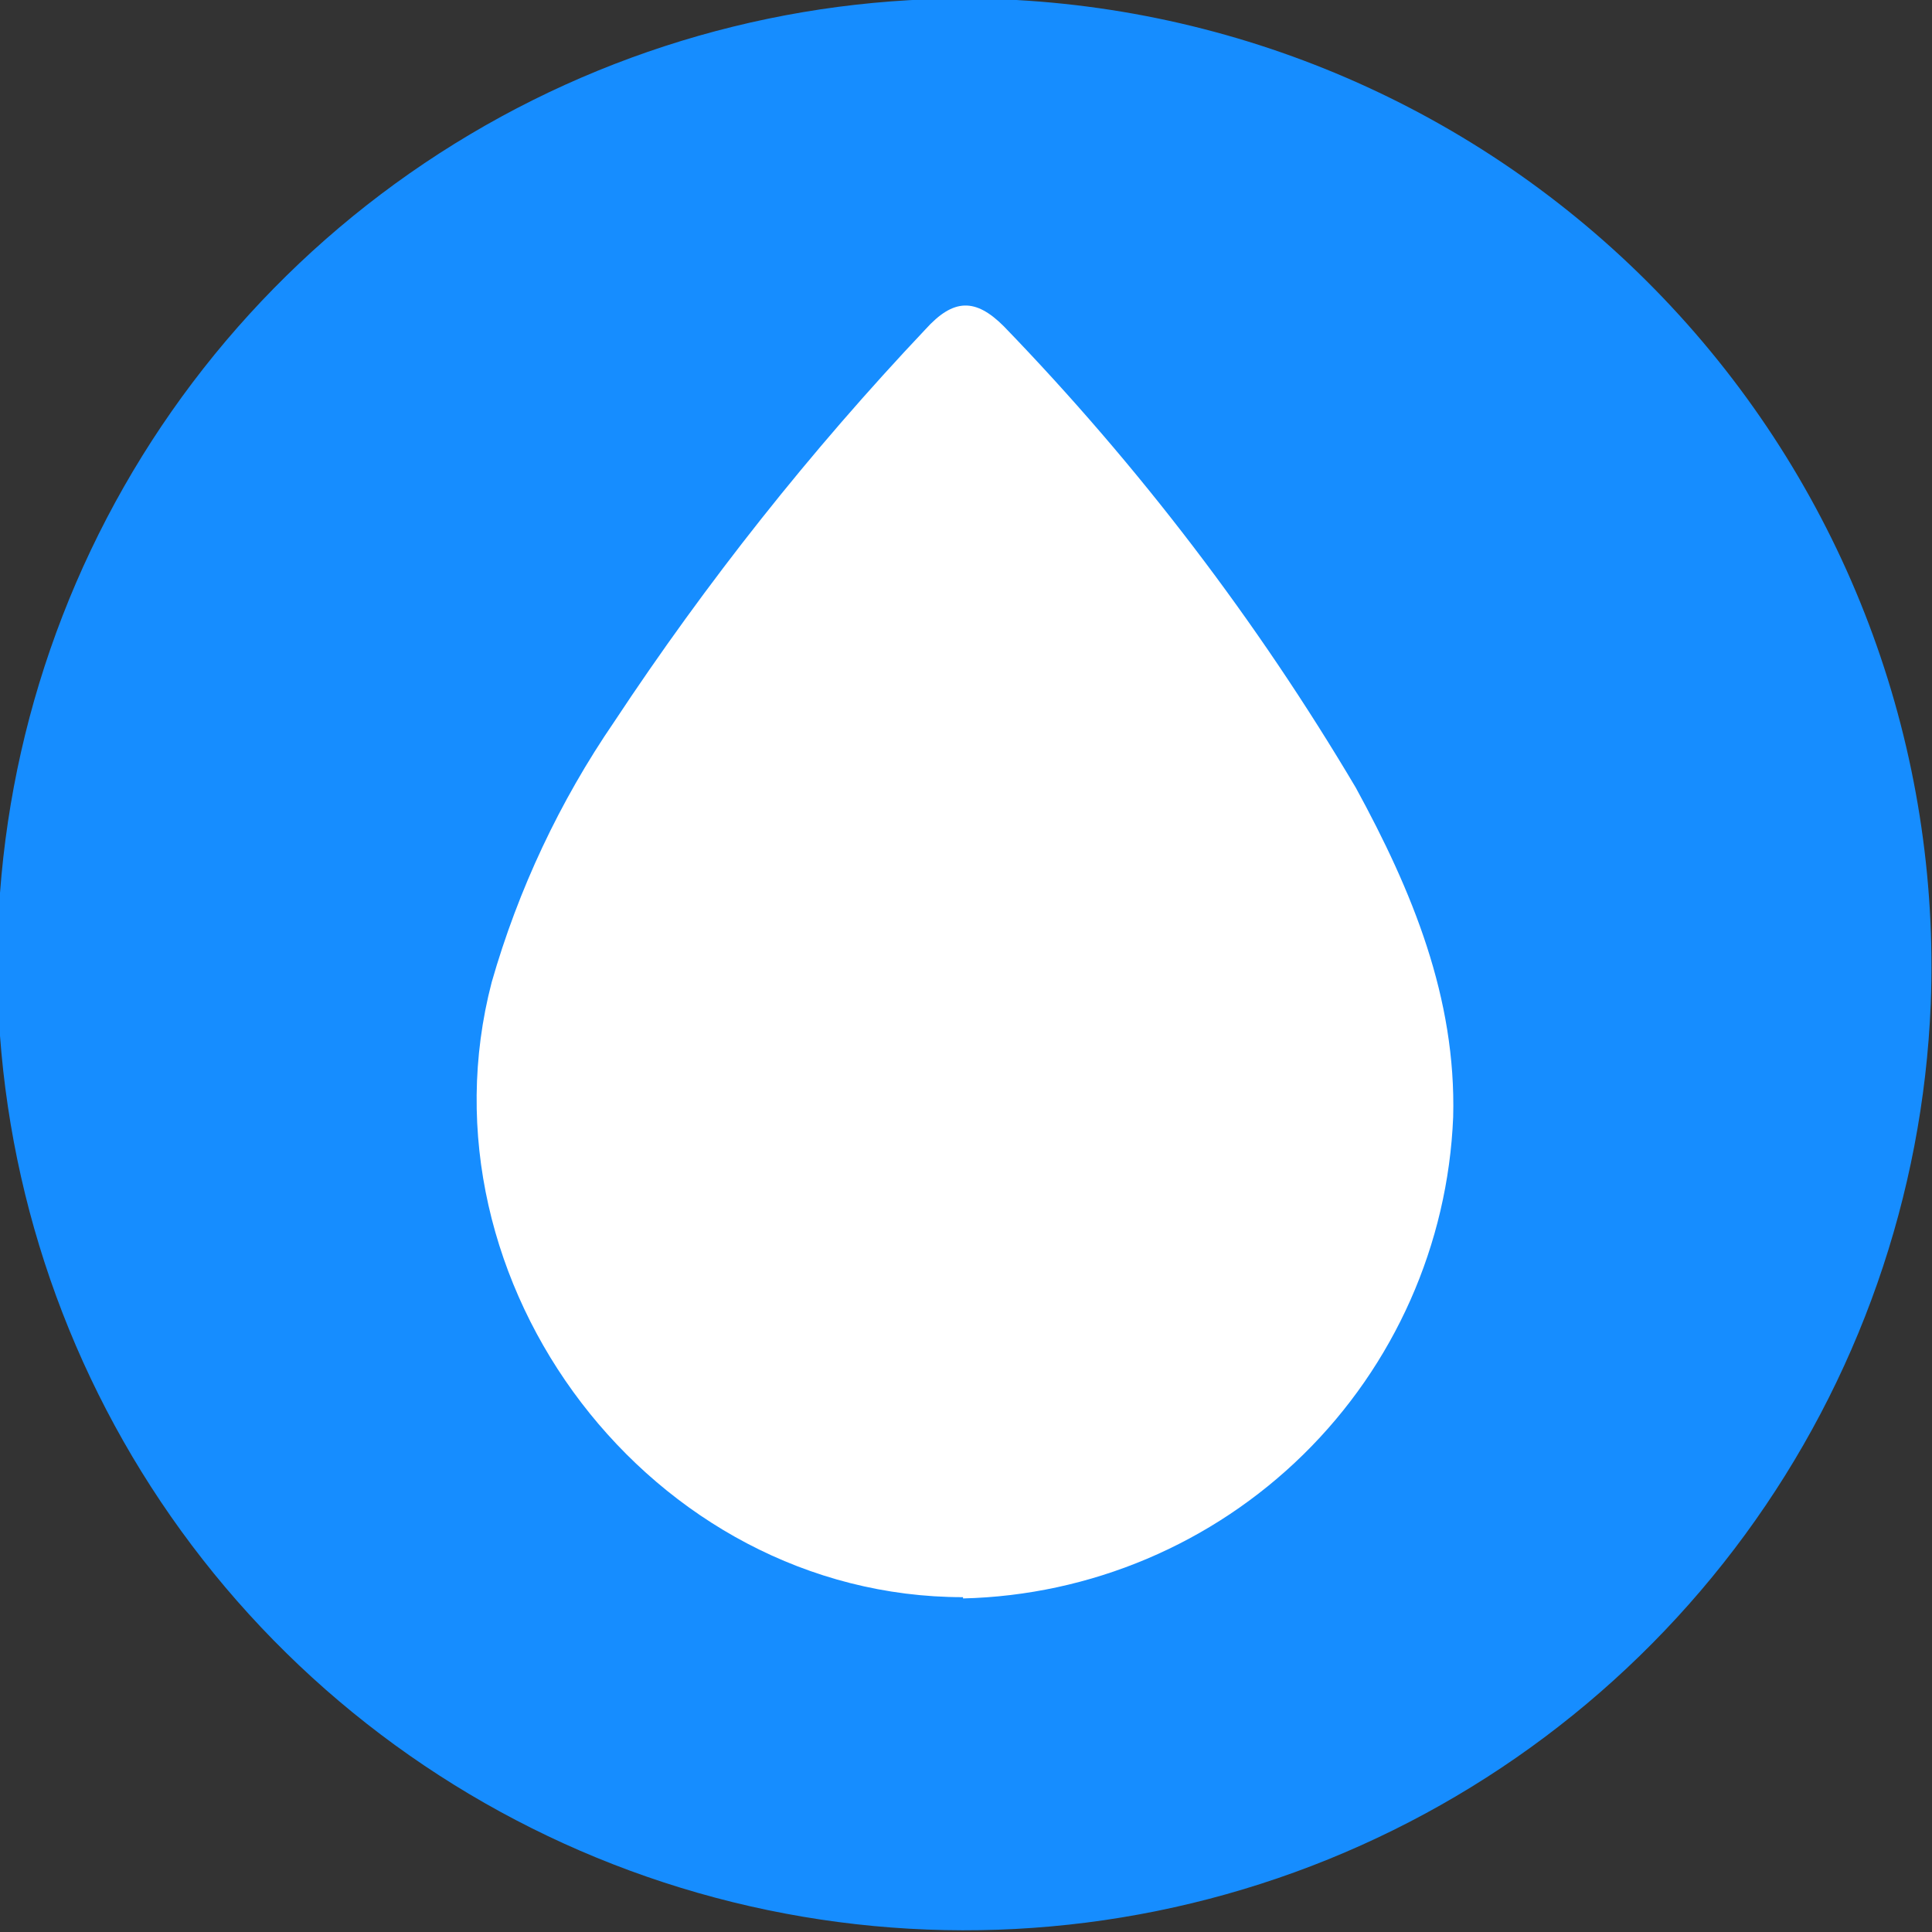
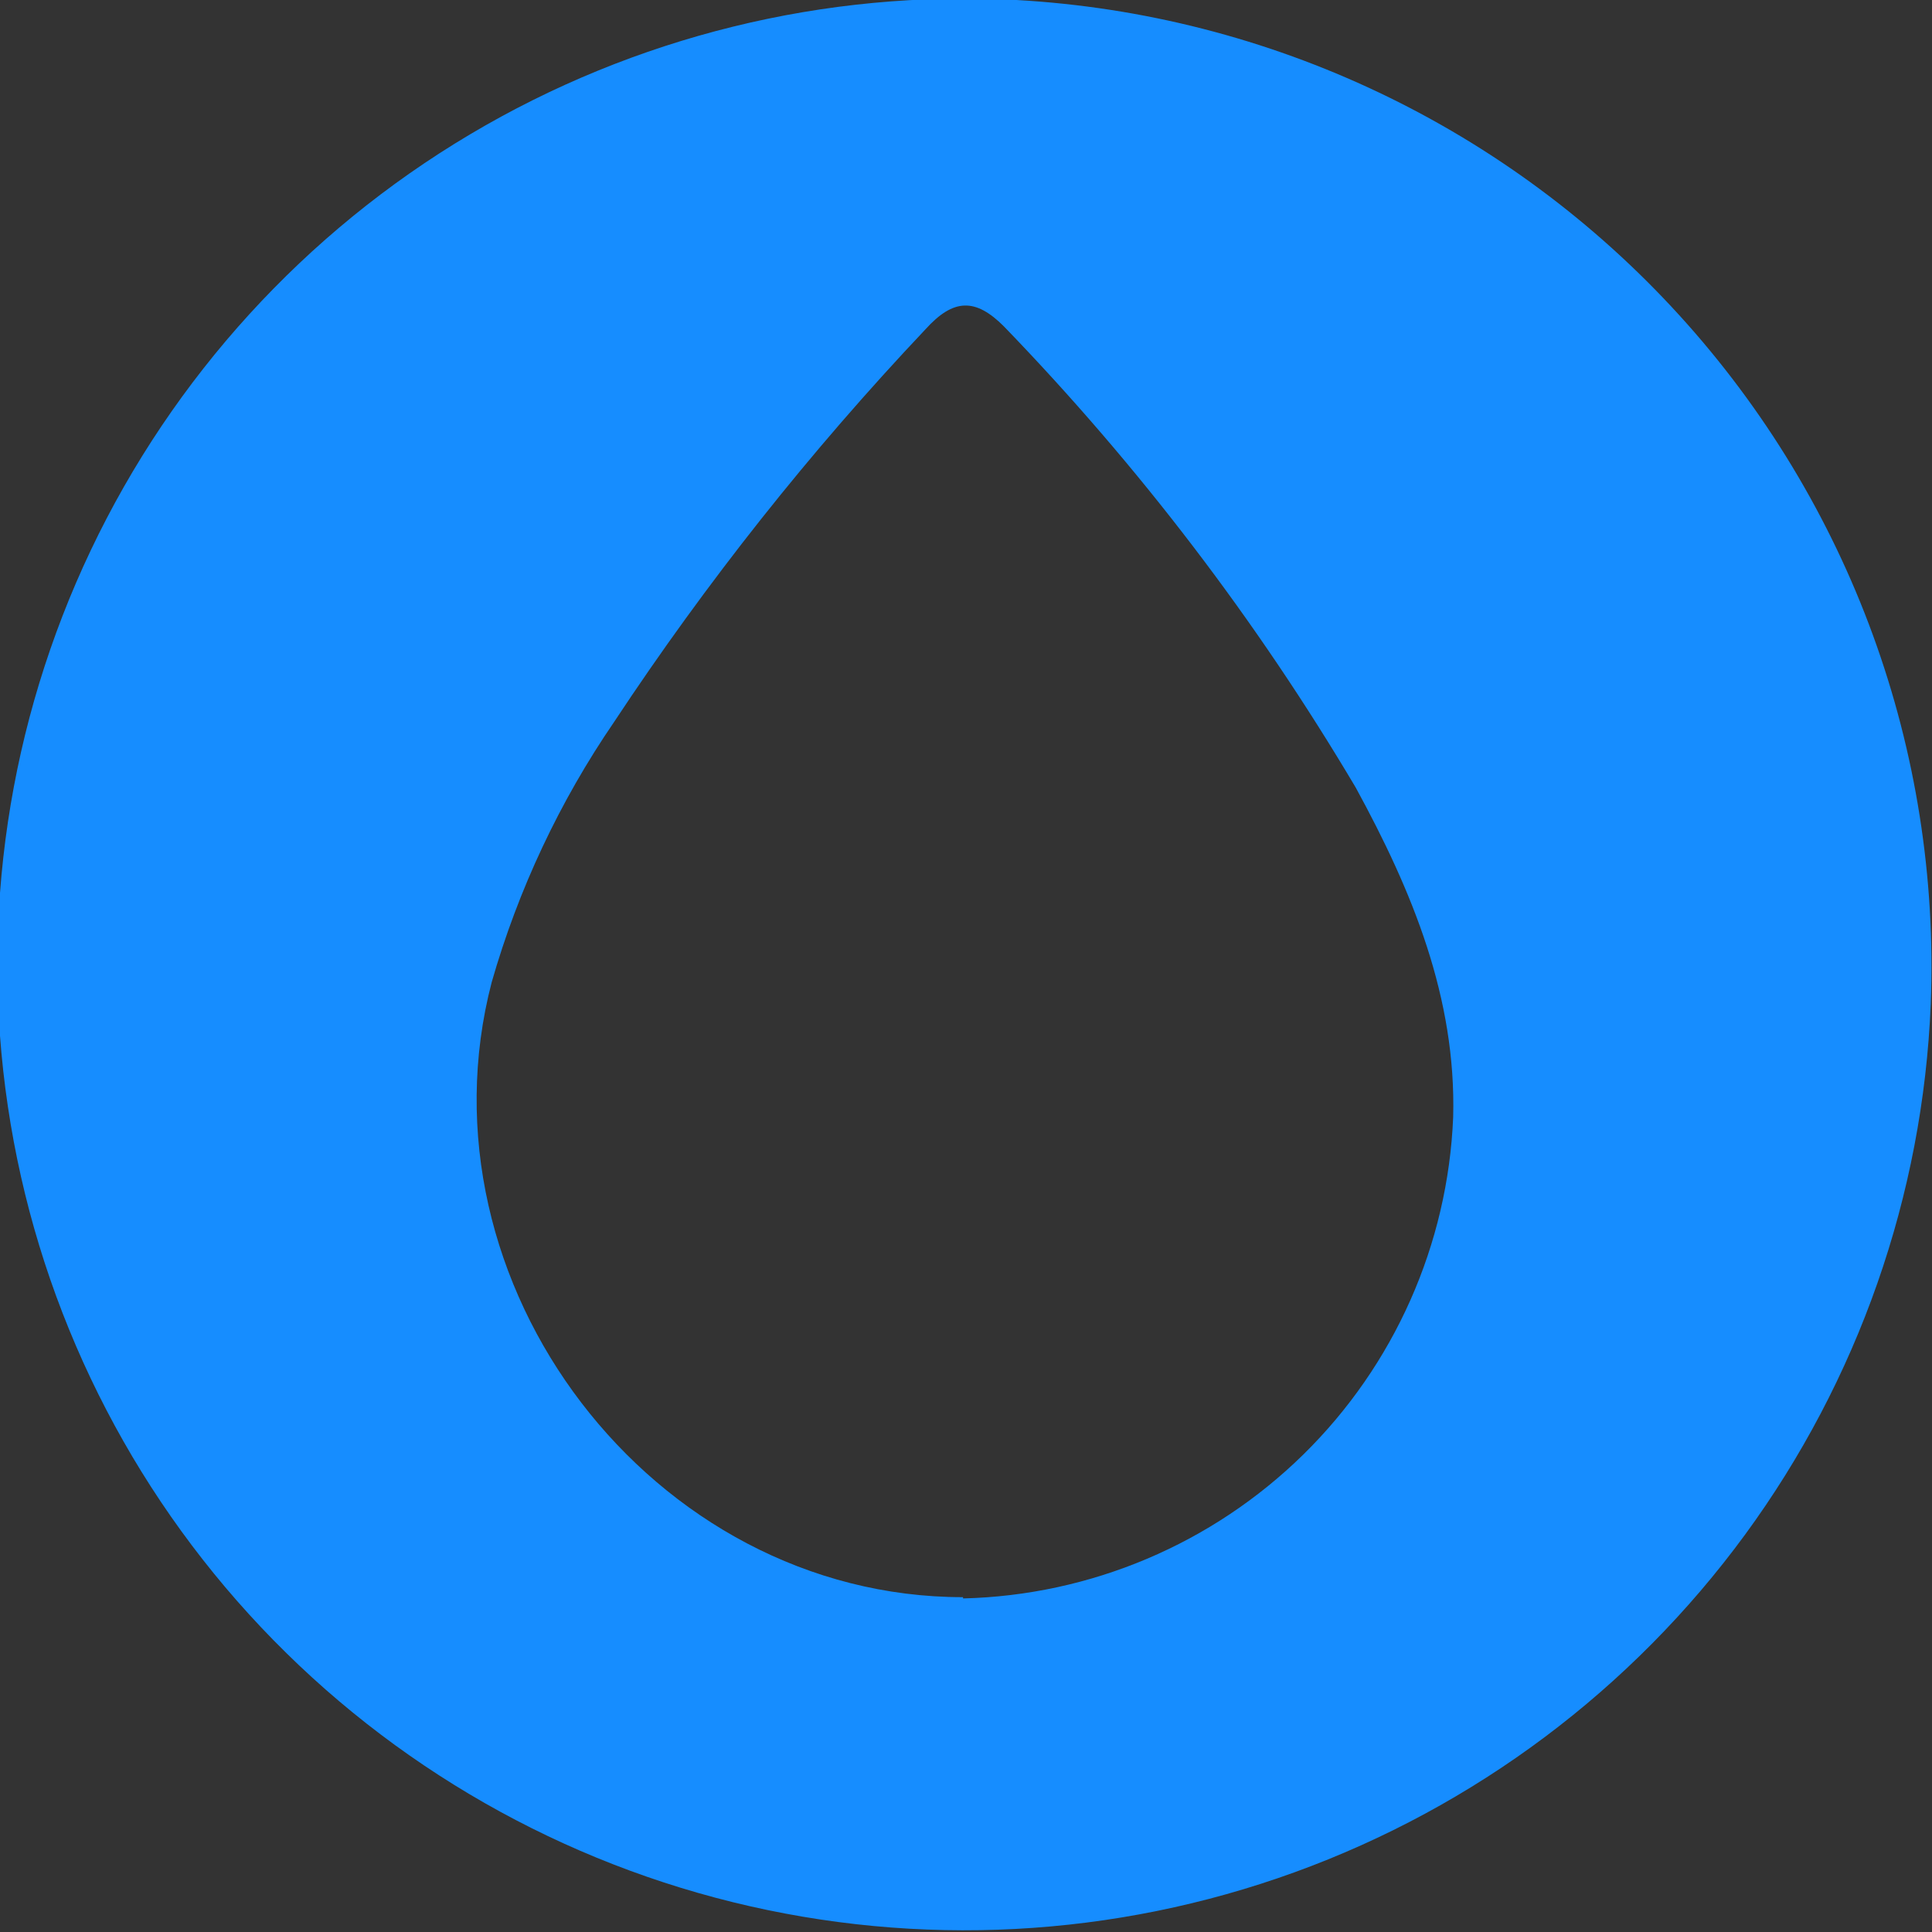
<svg xmlns="http://www.w3.org/2000/svg" width="69" height="69" viewBox="0 0 69 69" fill="none">
  <rect x="0" y="0" width="69" height="69" fill="#333333" stroke="none" />
  <g clip-path="url(#clip0_312_10834)">
-     <path d="M34.55 66.078C52.008 66.078 66.161 51.944 66.161 34.509C66.161 17.074 52.008 2.939 34.55 2.939C17.093 2.939 2.94 17.074 2.94 34.509C2.94 51.944 17.093 66.078 34.55 66.078Z" fill="white" />
    <path d="M36.301 -0C29.461 -0.368 22.666 1.304 16.78 4.803C10.894 8.302 6.182 13.469 3.244 19.649C0.306 25.829 -0.726 32.742 0.28 39.508C1.286 46.275 4.283 52.591 8.892 57.652C13.5 62.713 19.512 66.291 26.161 67.932C32.811 69.573 39.8 69.202 46.238 66.866C52.676 64.53 58.273 60.335 62.319 54.815C66.364 49.294 68.674 42.697 68.955 35.861C69.308 26.802 66.083 17.966 59.975 11.258C53.867 4.55 45.365 0.507 36.301 -0ZM34.394 57.042C23.284 57.042 14.756 45.835 17.561 35.077C18.511 31.762 19.988 28.621 21.938 25.775C25.229 20.794 28.946 16.107 33.047 11.767C34.057 10.646 34.842 10.646 35.852 11.655C40.67 16.639 44.888 22.167 48.42 28.129C50.44 31.827 52.011 35.637 51.899 39.896C51.712 44.446 49.799 48.754 46.548 51.947C43.297 55.139 38.952 56.977 34.394 57.087V57.042Z" fill="#168DFF" />
  </g>
  <defs>
    <clipPath id="clip0_312_10834">
      <rect width="69" height="69" fill="white" />
    </clipPath>
  </defs>
</svg>